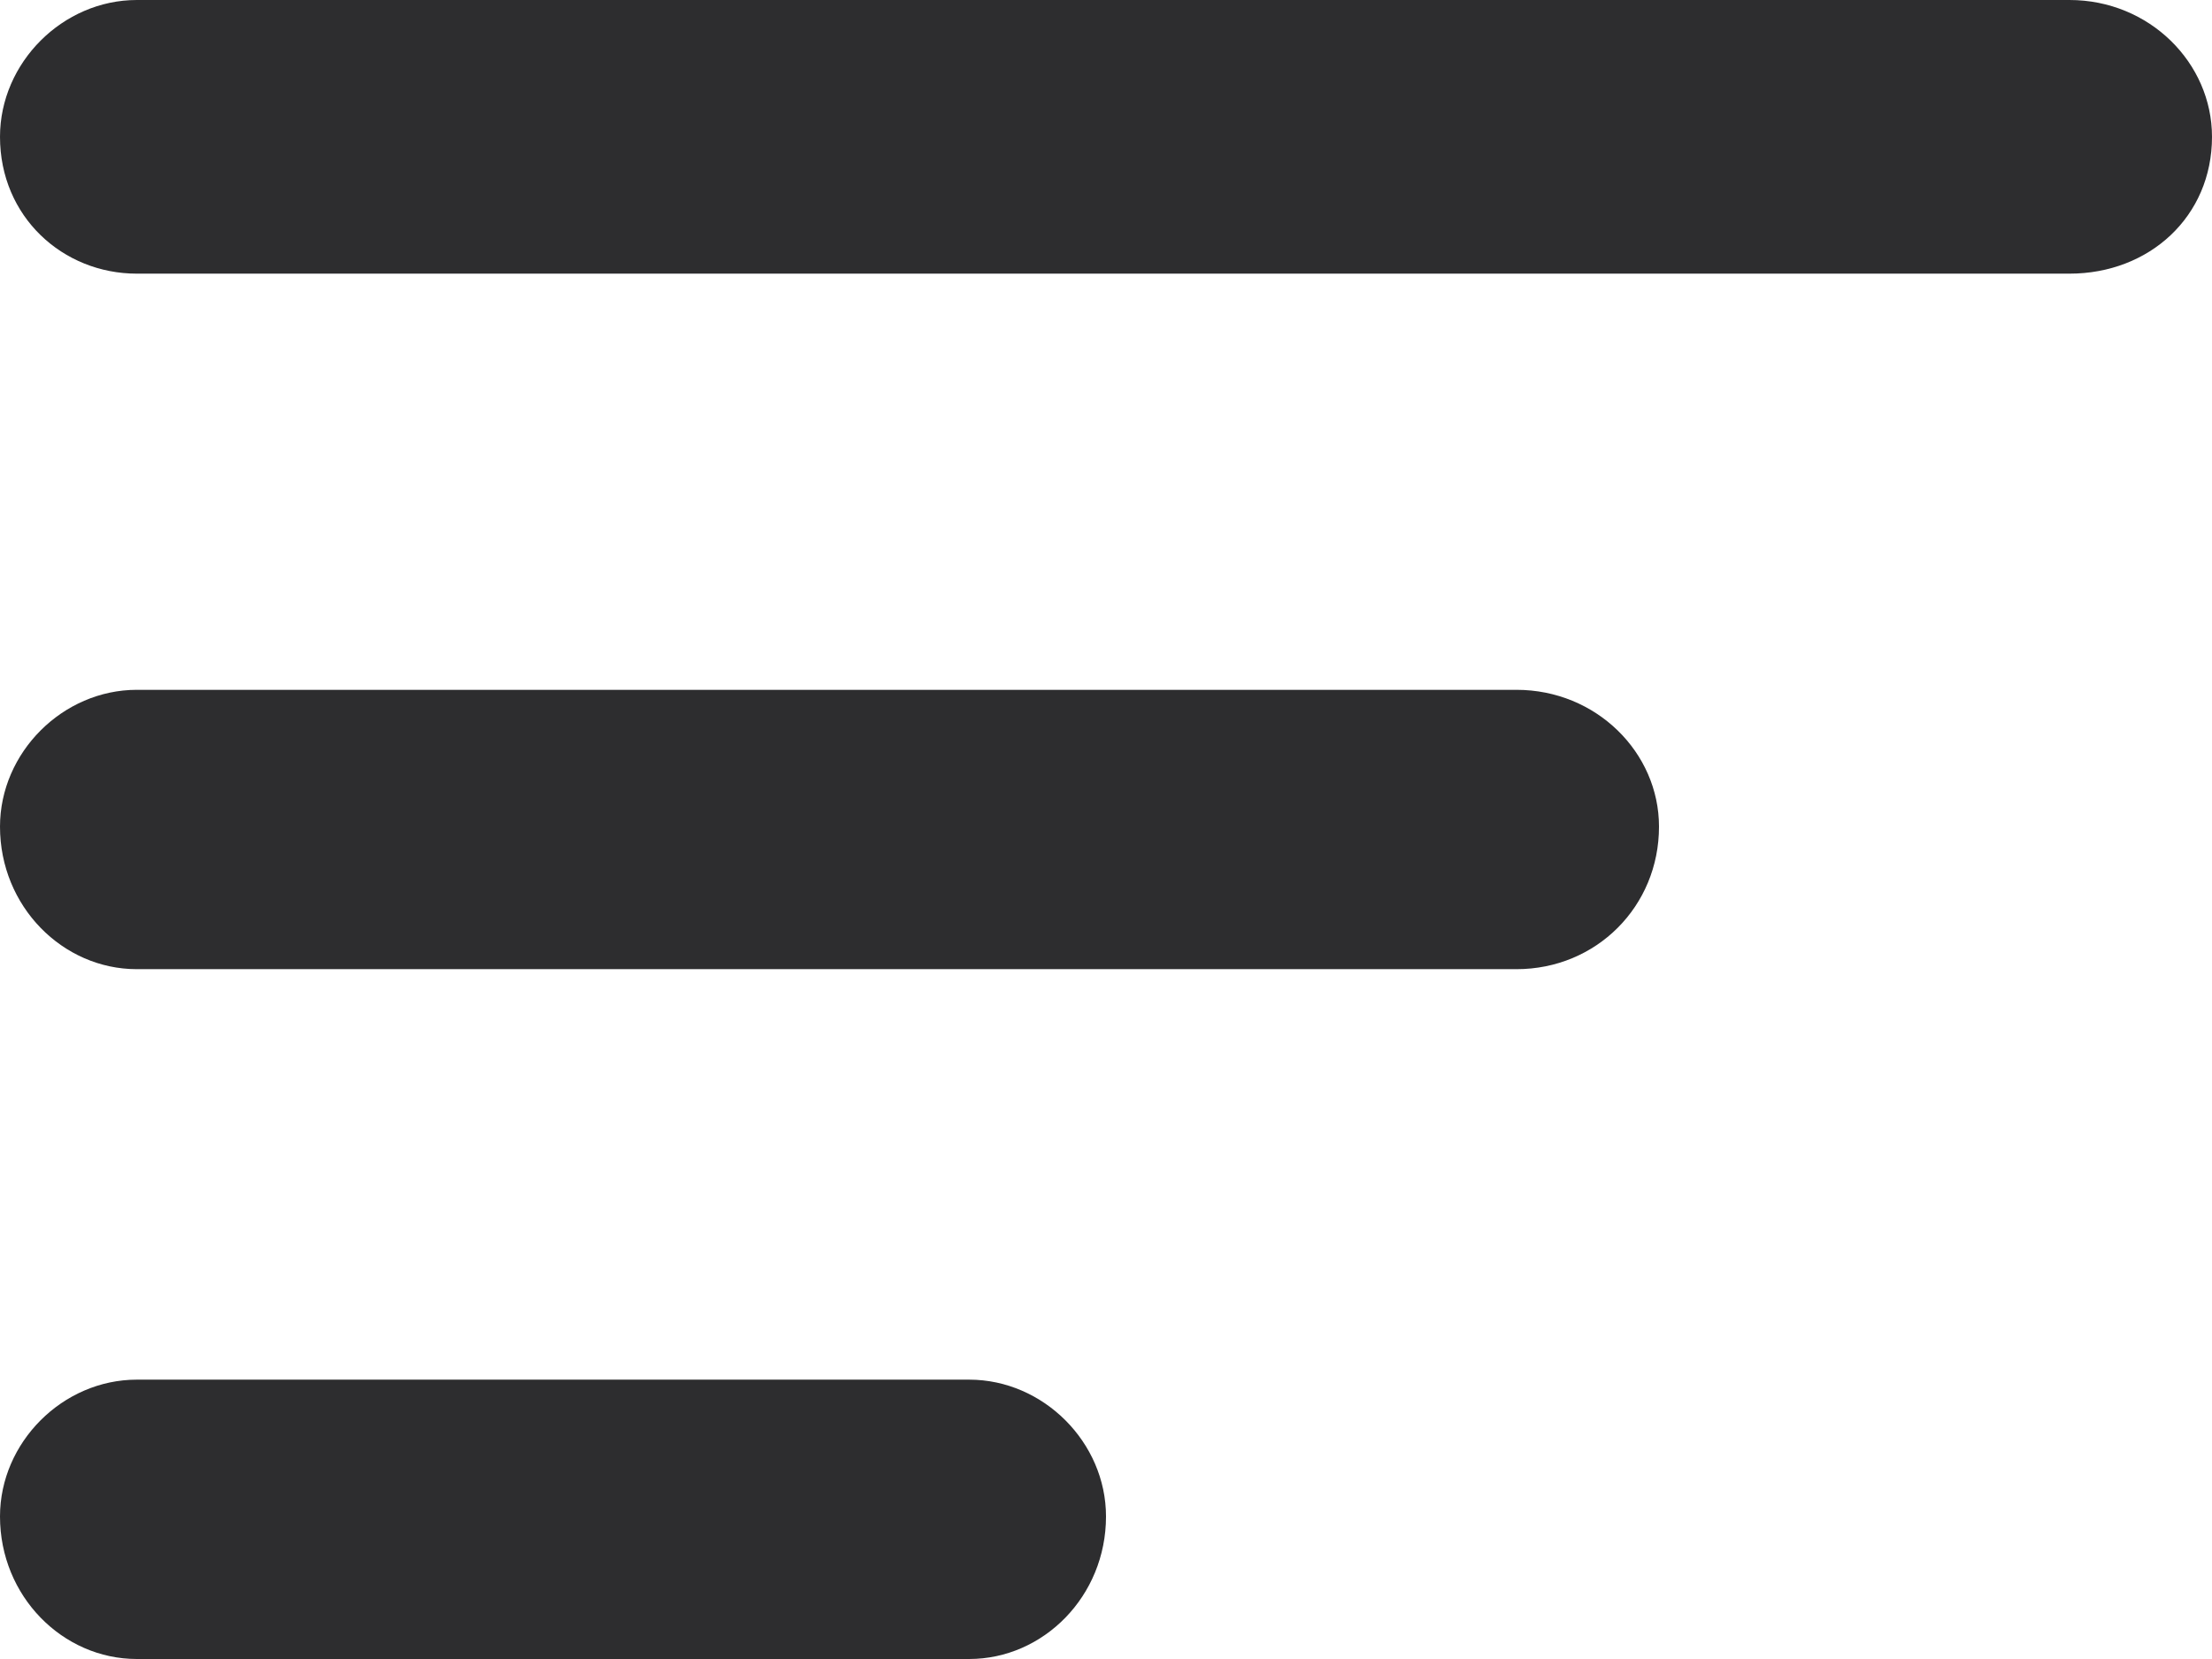
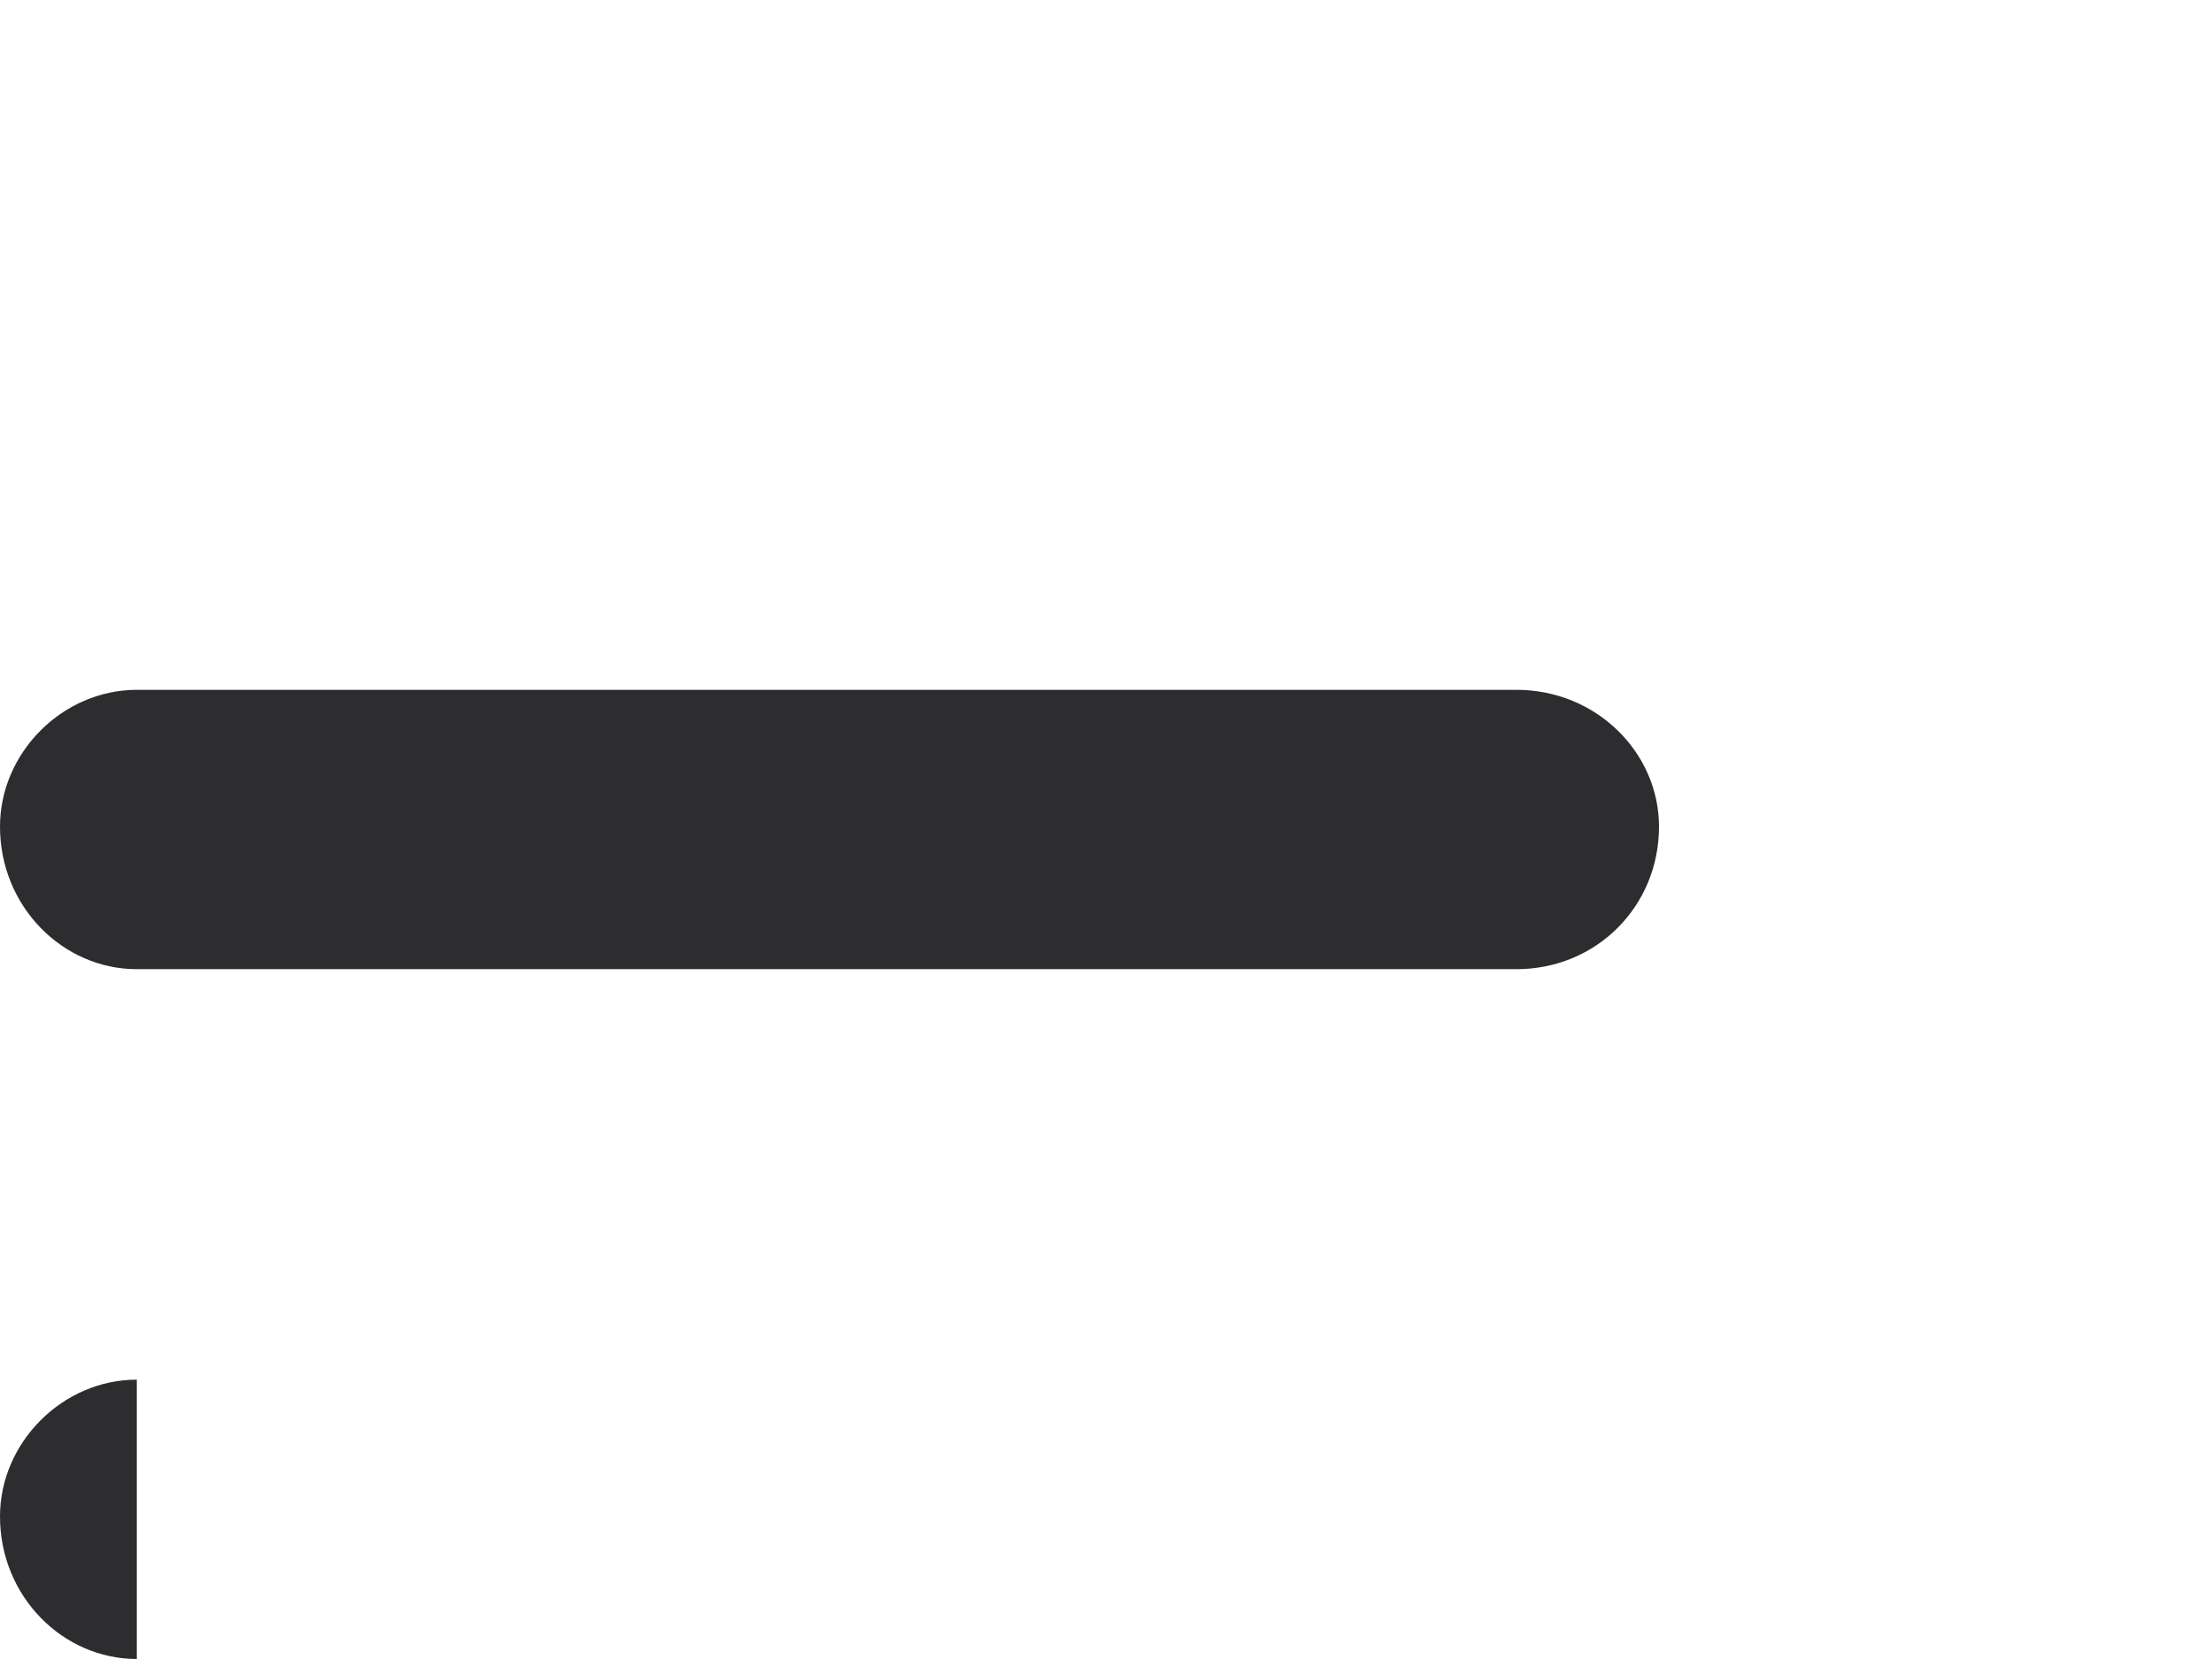
<svg xmlns="http://www.w3.org/2000/svg" xml:space="preserve" width="16px" height="12px" version="1.1" style="shape-rendering:geometricPrecision; text-rendering:geometricPrecision; image-rendering:optimizeQuality; fill-rule:evenodd; clip-rule:evenodd" viewBox="0 0 388 291">
  <defs>
    <style type="text/css">
   
    .fil0 {fill:#2D2D2F}
   
  </style>
  </defs>
  <g id="Меню_x0020_поиск">
    <g id="_2004778726288">
-       <path class="fil0" d="M0 24c0,-13 11,-24 24,-24l339 0c14,0 25,11 25,24 0,14 -11,24 -25,24l-339 0c-13,0 -24,-10 -24,-24z" />
      <path class="fil0" d="M0 145c0,-13 11,-24 24,-24l242 0c14,0 25,11 25,24 0,14 -11,25 -25,25l-242 0c-13,0 -24,-11 -24,-25z" />
-       <path class="fil0" d="M24 242c-13,0 -24,11 -24,24 0,14 11,25 24,25l146 0c13,0 24,-11 24,-25 0,-13 -11,-24 -24,-24l-146 0z" />
+       <path class="fil0" d="M24 242c-13,0 -24,11 -24,24 0,14 11,25 24,25l146 0l-146 0z" />
    </g>
  </g>
</svg>